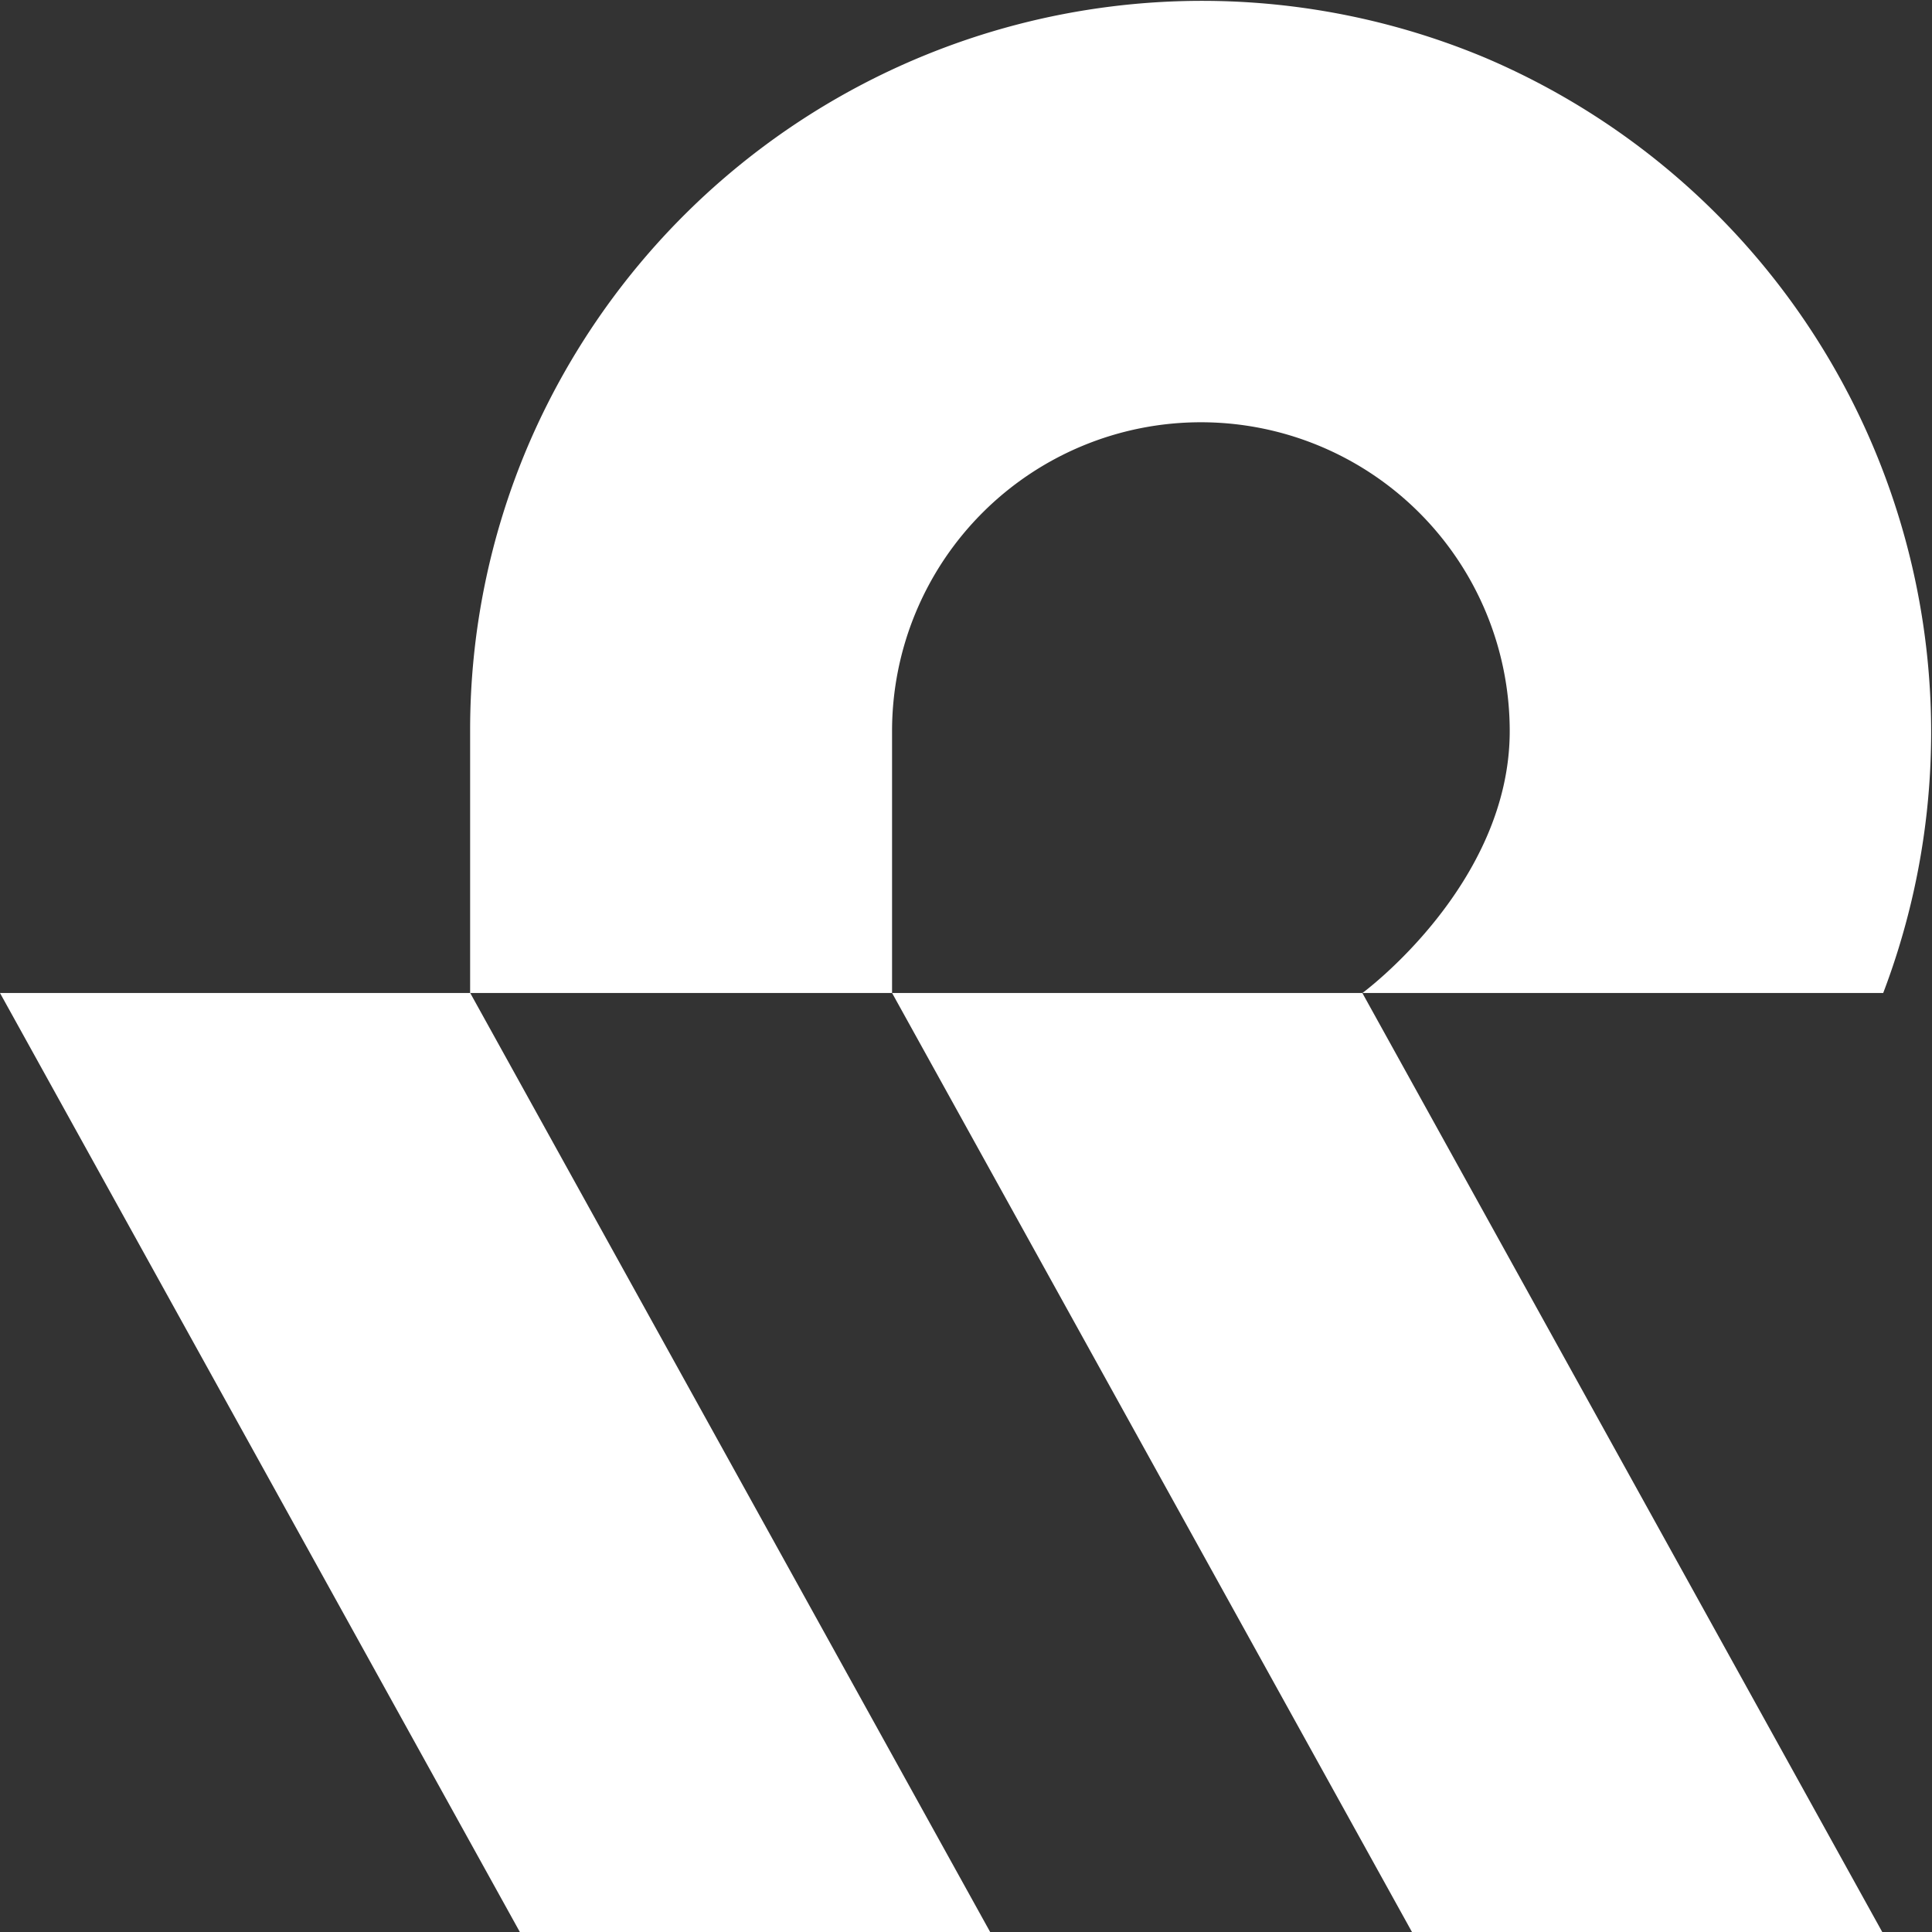
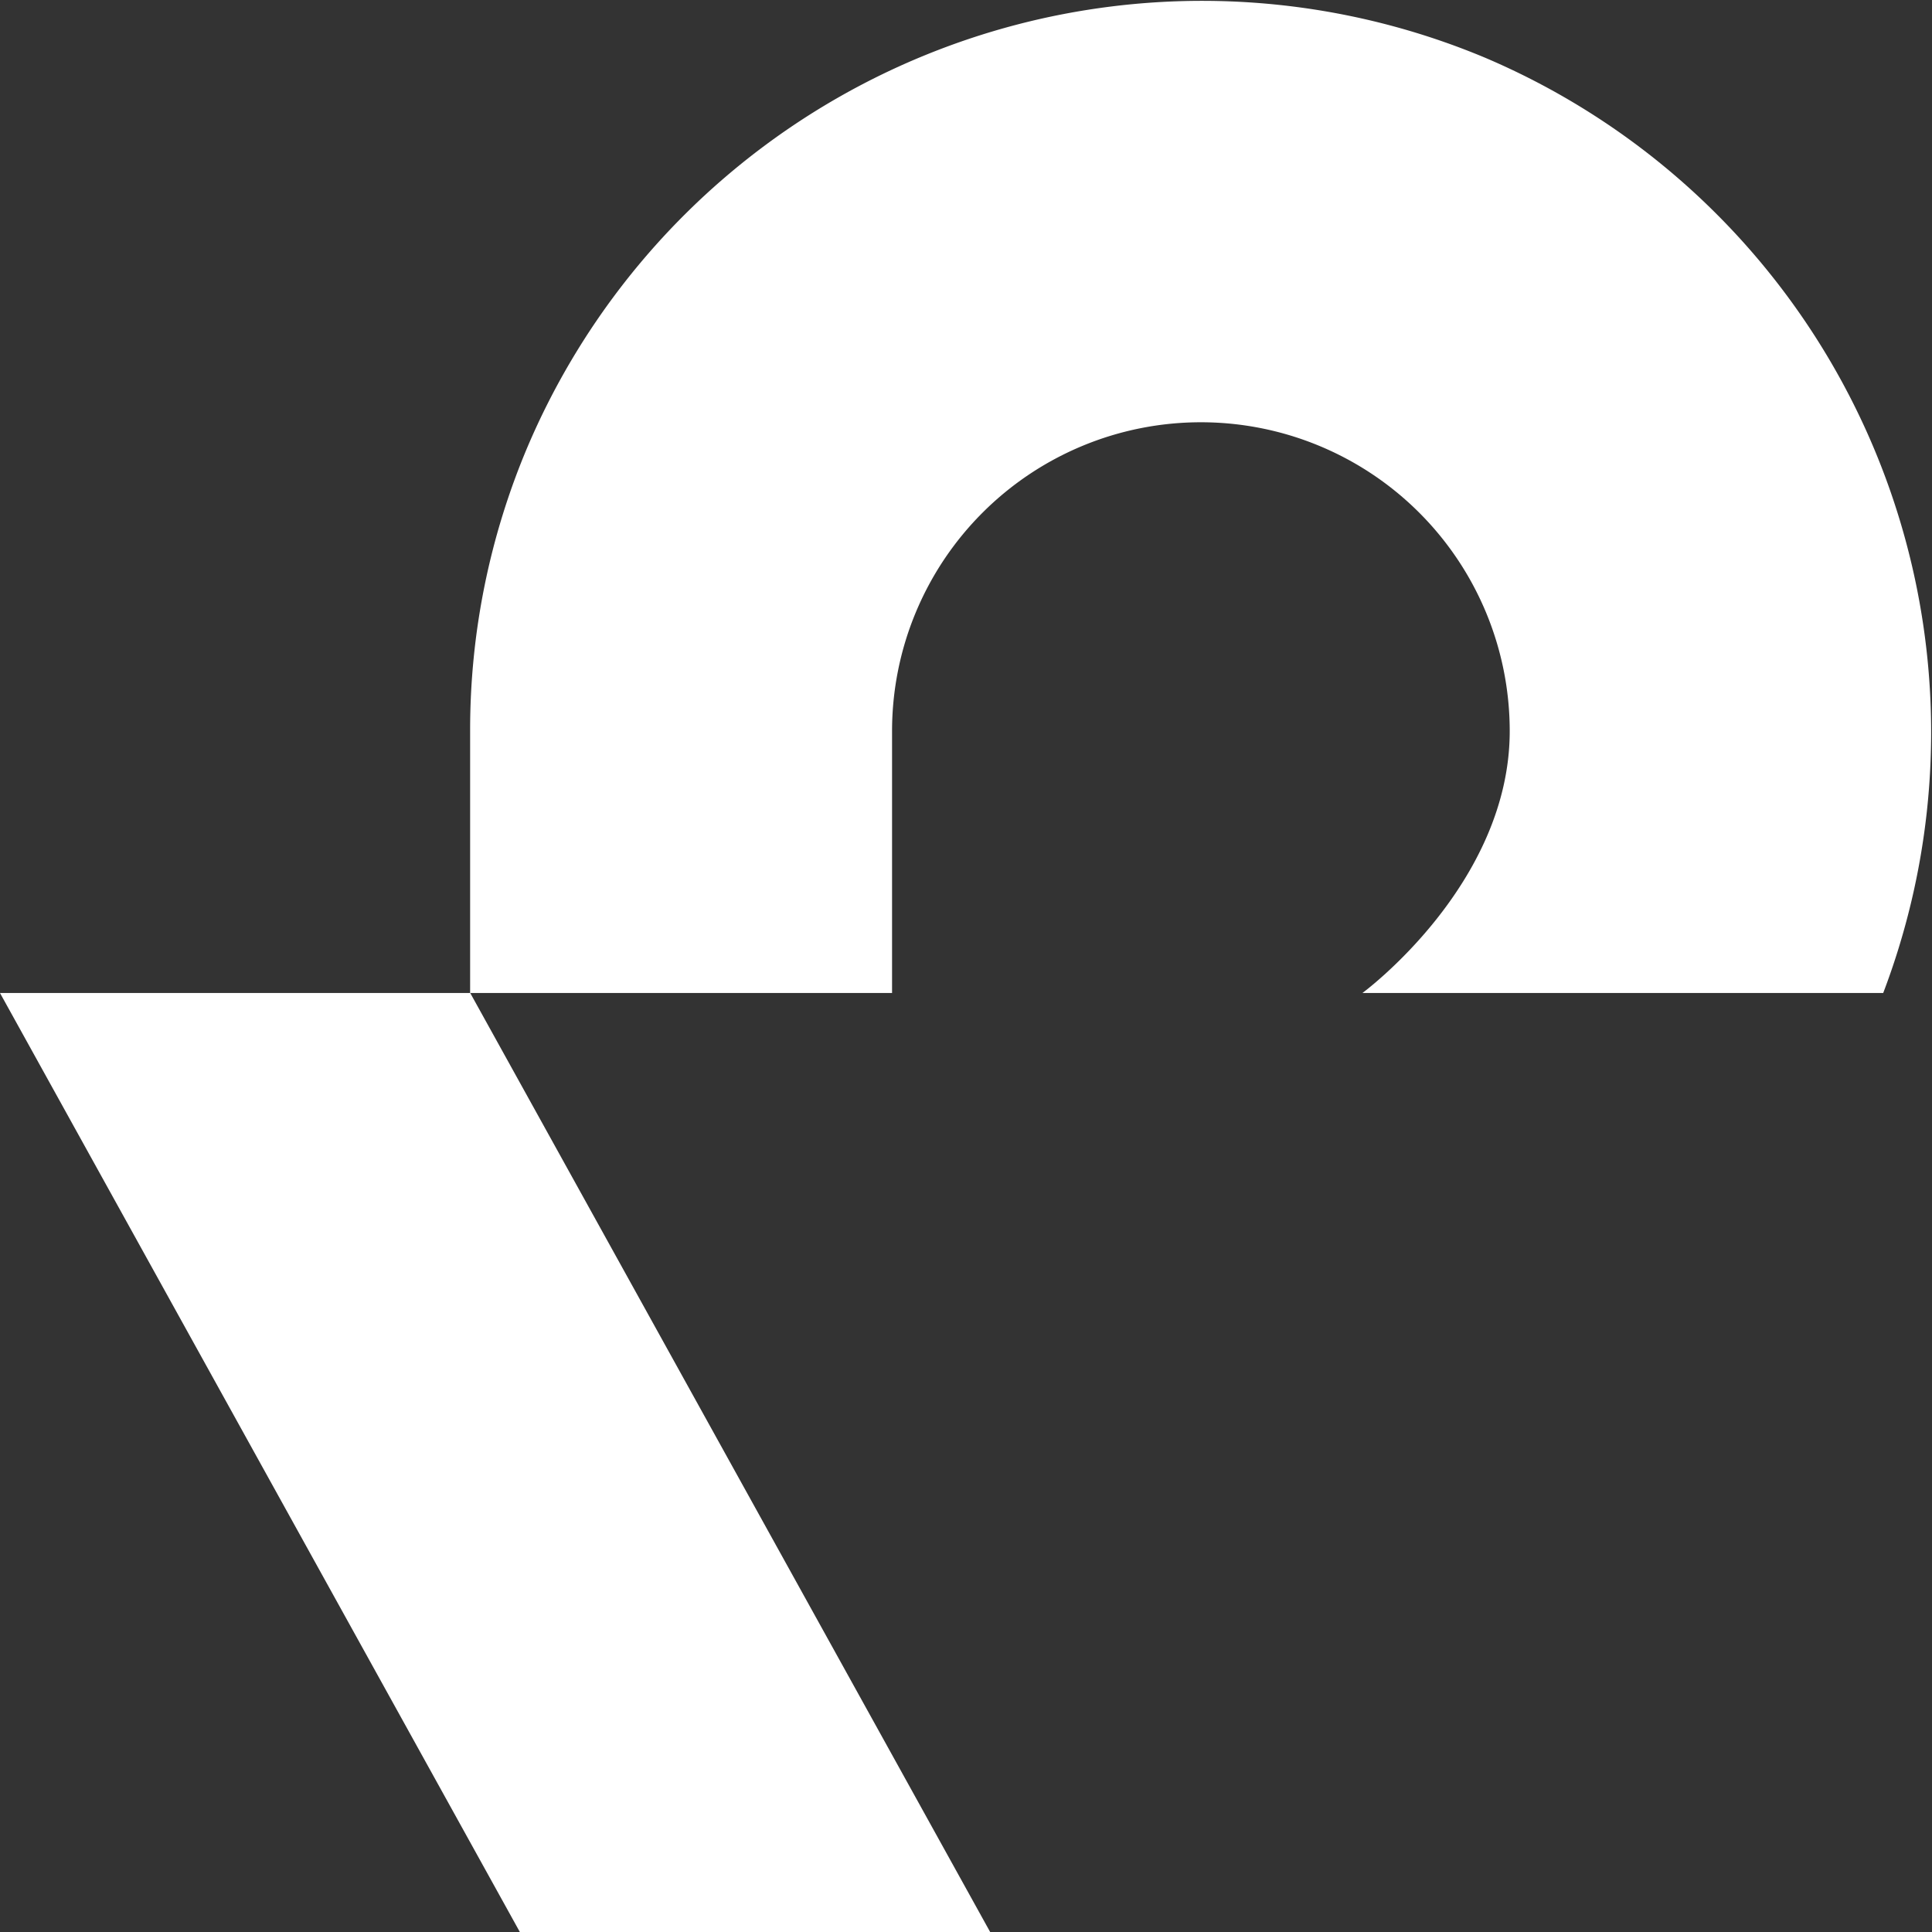
<svg xmlns="http://www.w3.org/2000/svg" viewBox="0 0 54.673 54.673">
  <rect x="0" y="0" width="54.673" height="54.673" fill="#333333" stroke="none" />
  <title>reify-health-logo-mark-reverse-rgb</title>
  <g id="white-rgb">
    <g id="logoMark">
      <path id="logoMark_PathItem_" data-name="logoMark &lt;PathItem&gt;" d="M42.035,1.637A20.743,20.743,0,0,0,14.932,12.638a20.535,20.535,0,0,0-1.628,8.051v7.412H0L14.711,54.673H28.02L13.307,28.101H25.244v-7.412a8.739,8.739,0,0,1,17.479,0c0,4.35-4.169,7.412-4.169,7.412H53.292A20.745,20.745,0,0,0,42.035,1.637Z" style="fill: #fff" />
-       <polygon id="logoMark_PathItem_2" data-name="logoMark &lt;PathItem&gt;" points="25.245 28.101 39.957 54.673 53.265 54.673 38.553 28.101 25.245 28.101" style="fill: #fff" />
    </g>
  </g>
</svg>